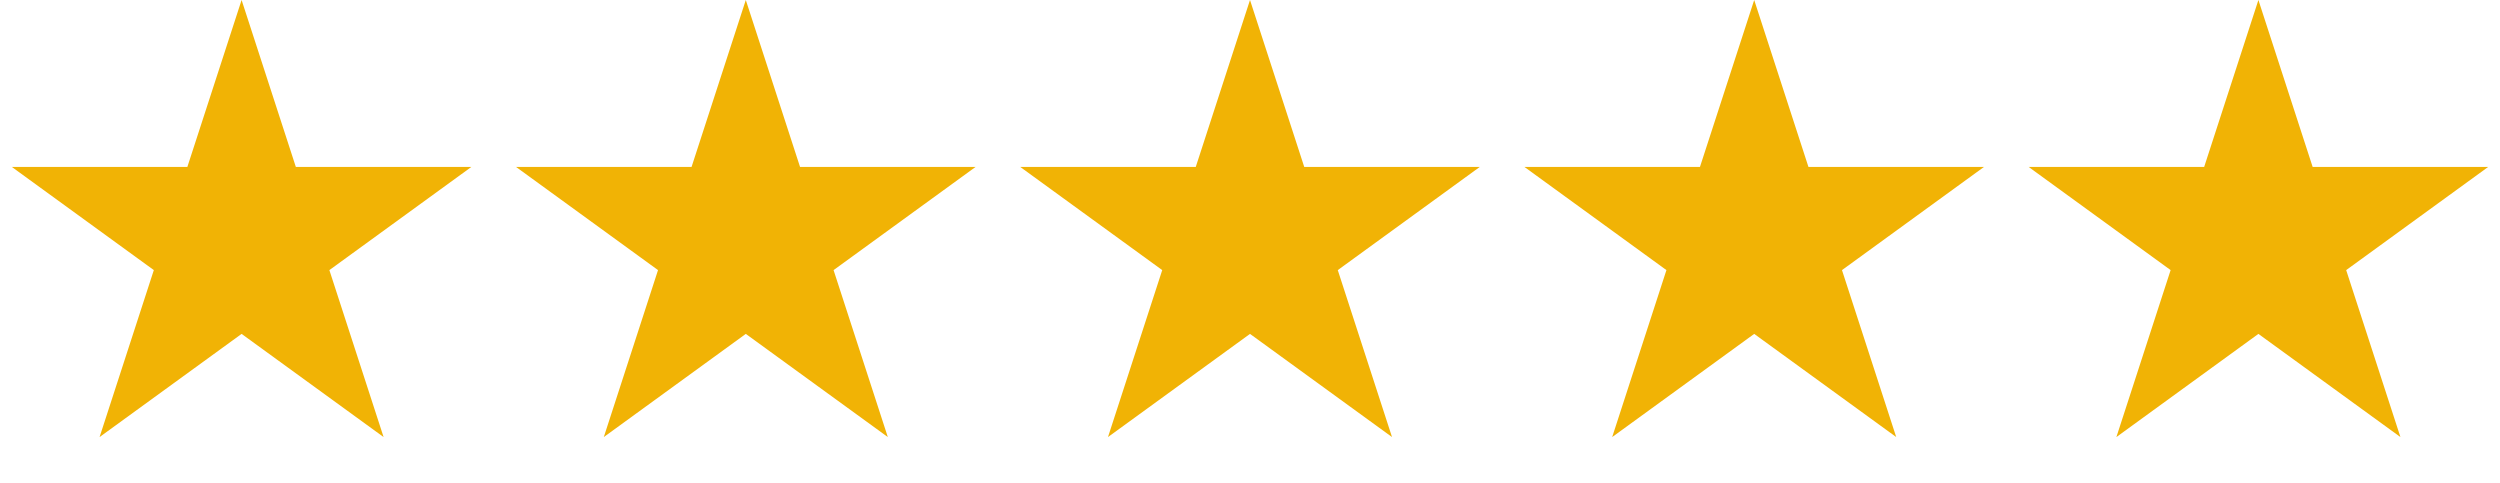
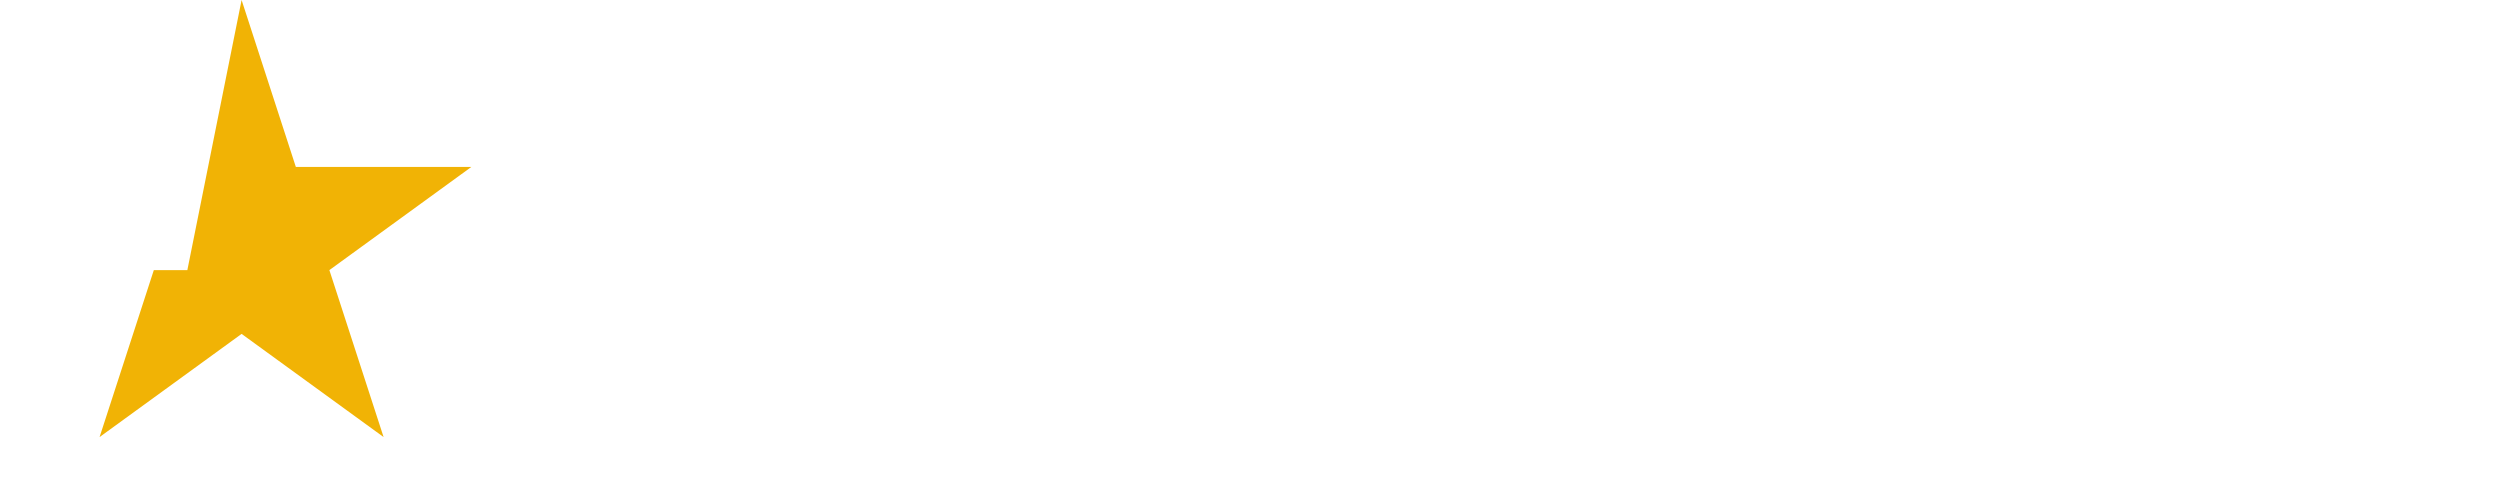
<svg xmlns="http://www.w3.org/2000/svg" width="119" height="23" viewBox="0 0 119 23" fill="none">
-   <path d="M11.5 0L14.082 7.946H22.437L15.678 12.857L18.259 20.804L11.5 15.893L4.74 20.804L7.322 12.857L0.563 7.946H8.918L11.5 0Z" fill="#F1B305" />
-   <path d="M35.5 0L38.082 7.946H46.437L39.678 12.857L42.26 20.804L35.5 15.893L28.741 20.804L31.322 12.857L24.563 7.946H32.918L35.5 0Z" fill="#F1B305" />
-   <path d="M59.5 0L62.082 7.946H70.437L63.678 12.857L66.26 20.804L59.5 15.893L52.74 20.804L55.322 12.857L48.563 7.946H56.918L59.5 0Z" fill="#F1B305" />
-   <path d="M83.5 0L86.082 7.946H94.437L87.678 12.857L90.26 20.804L83.5 15.893L76.74 20.804L79.322 12.857L72.563 7.946H80.918L83.5 0Z" fill="#F1B305" />
-   <path d="M107.5 0L110.082 7.946H118.437L111.678 12.857L114.26 20.804L107.5 15.893L100.74 20.804L103.322 12.857L96.563 7.946H104.918L107.5 0Z" fill="#F1B305" />
+   <path d="M11.5 0L14.082 7.946H22.437L15.678 12.857L18.259 20.804L11.5 15.893L4.74 20.804L7.322 12.857H8.918L11.5 0Z" fill="#F1B305" />
</svg>